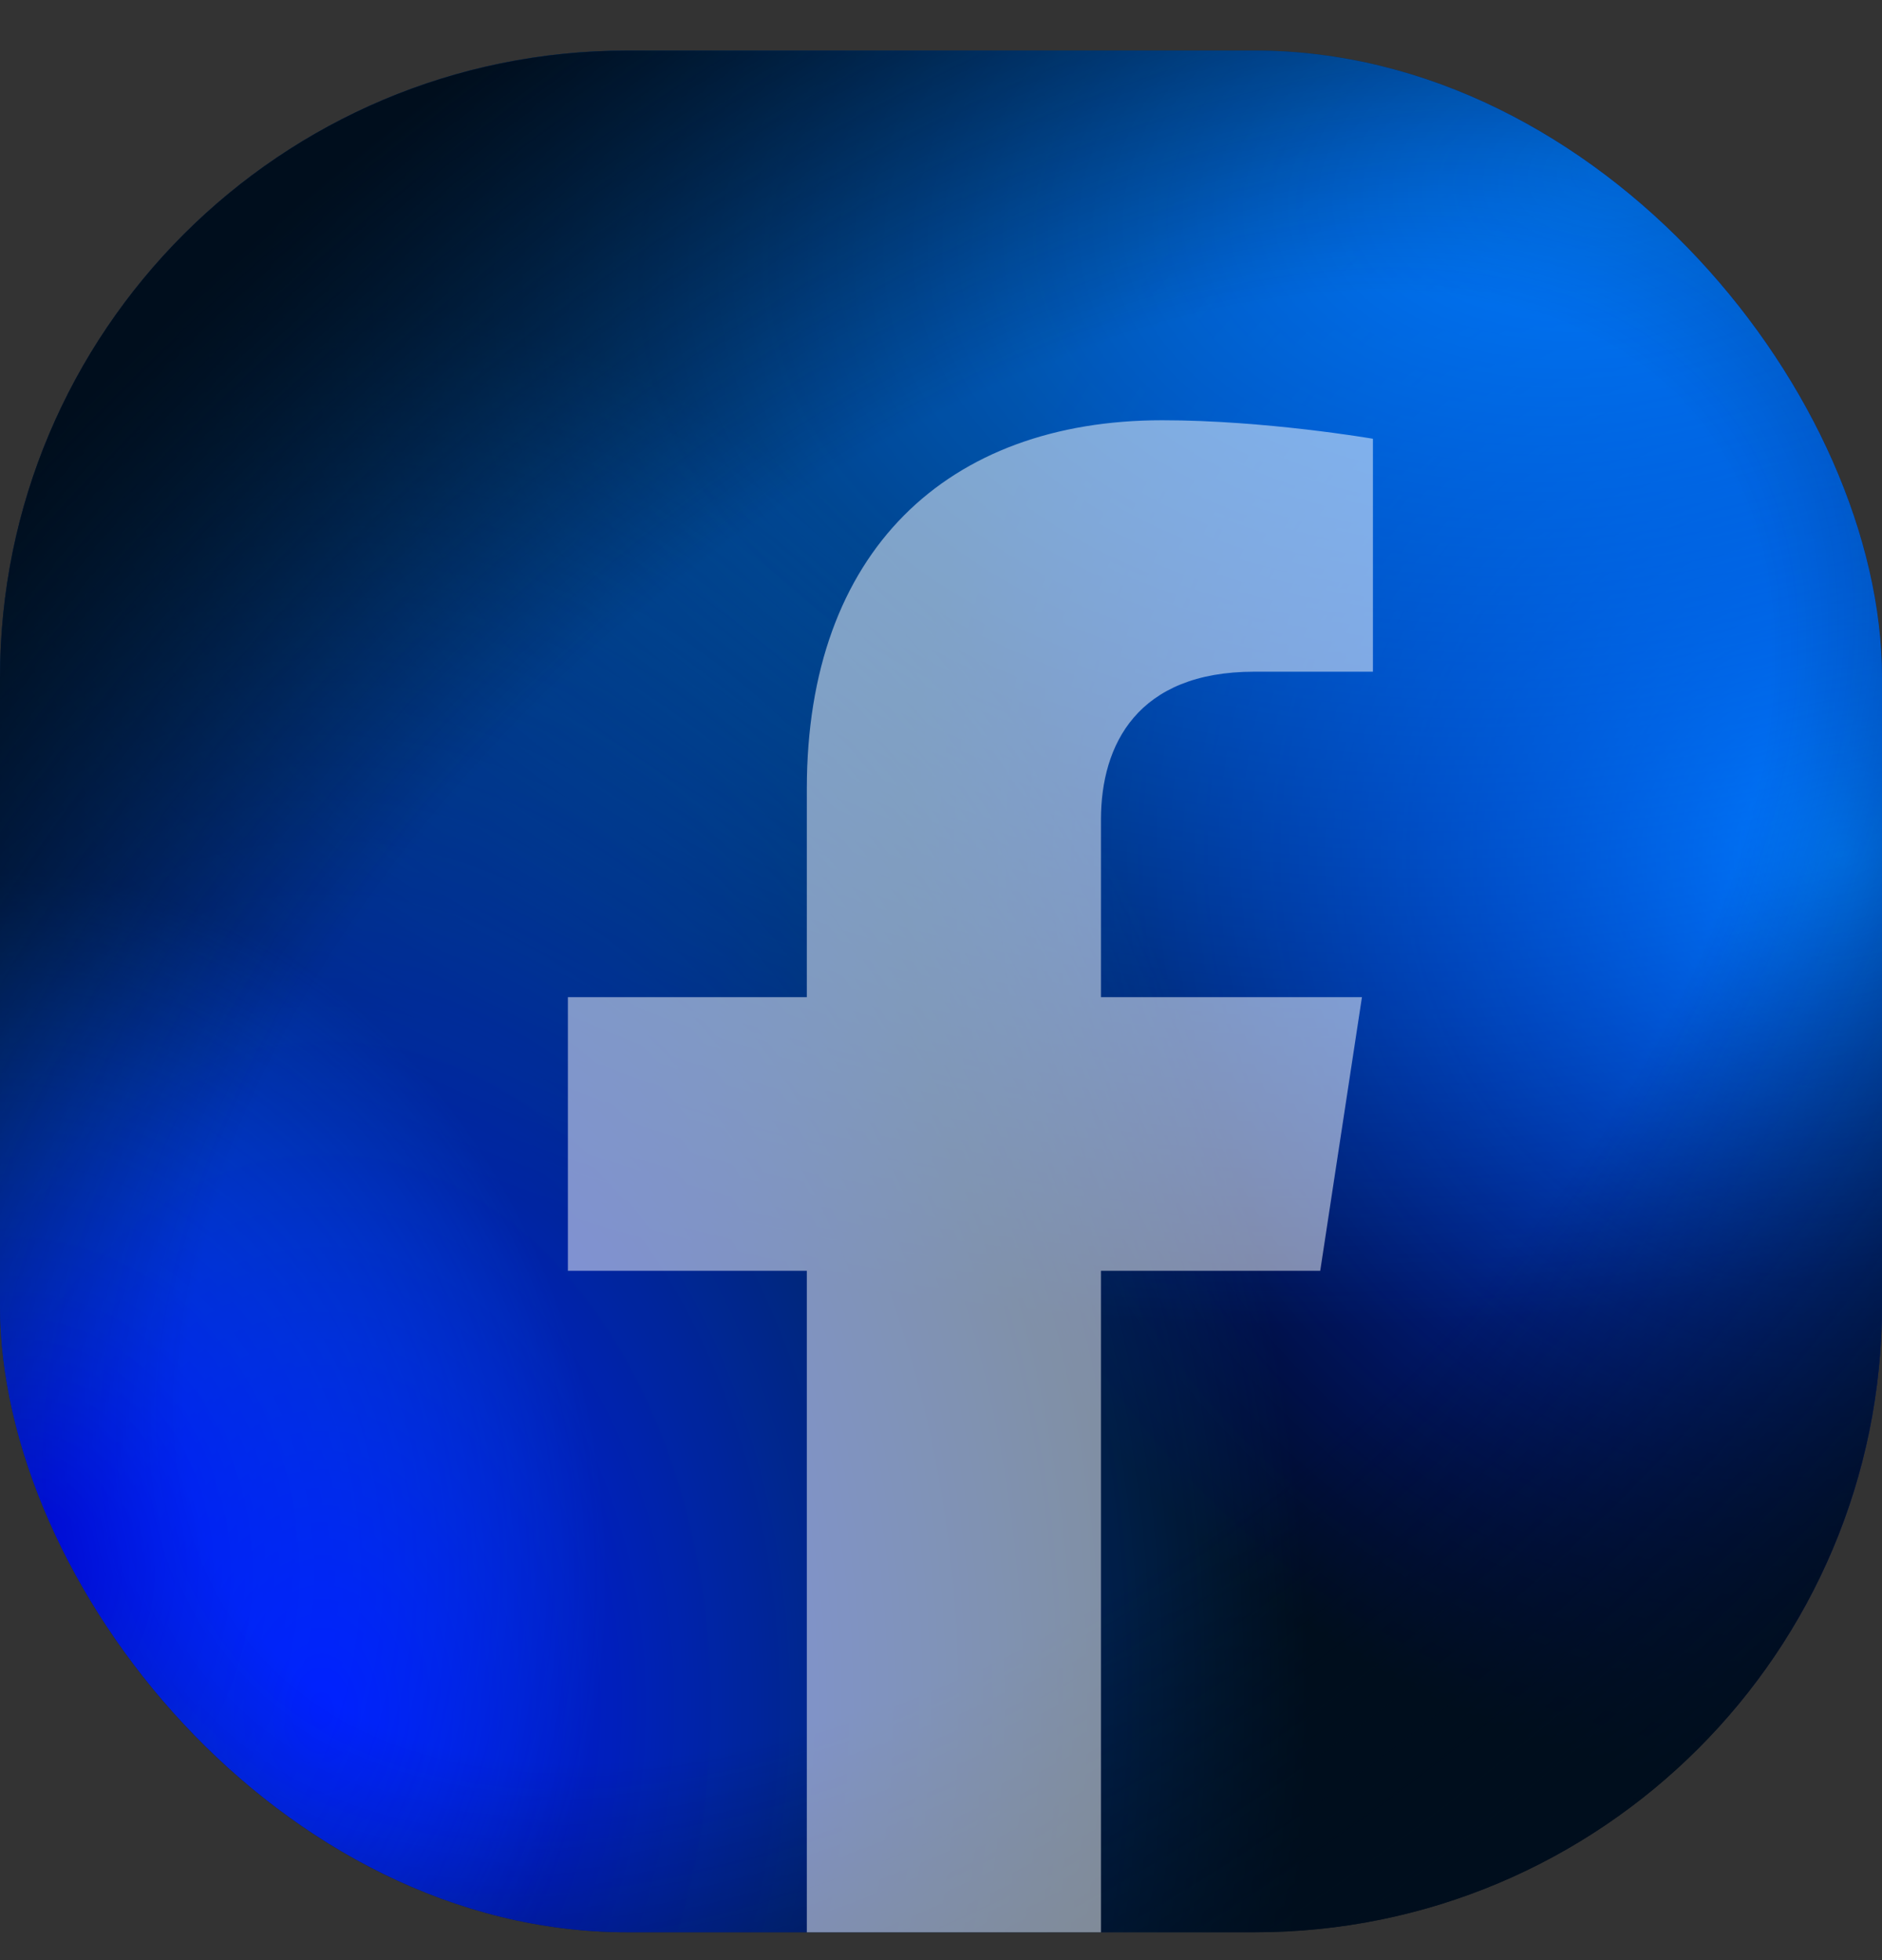
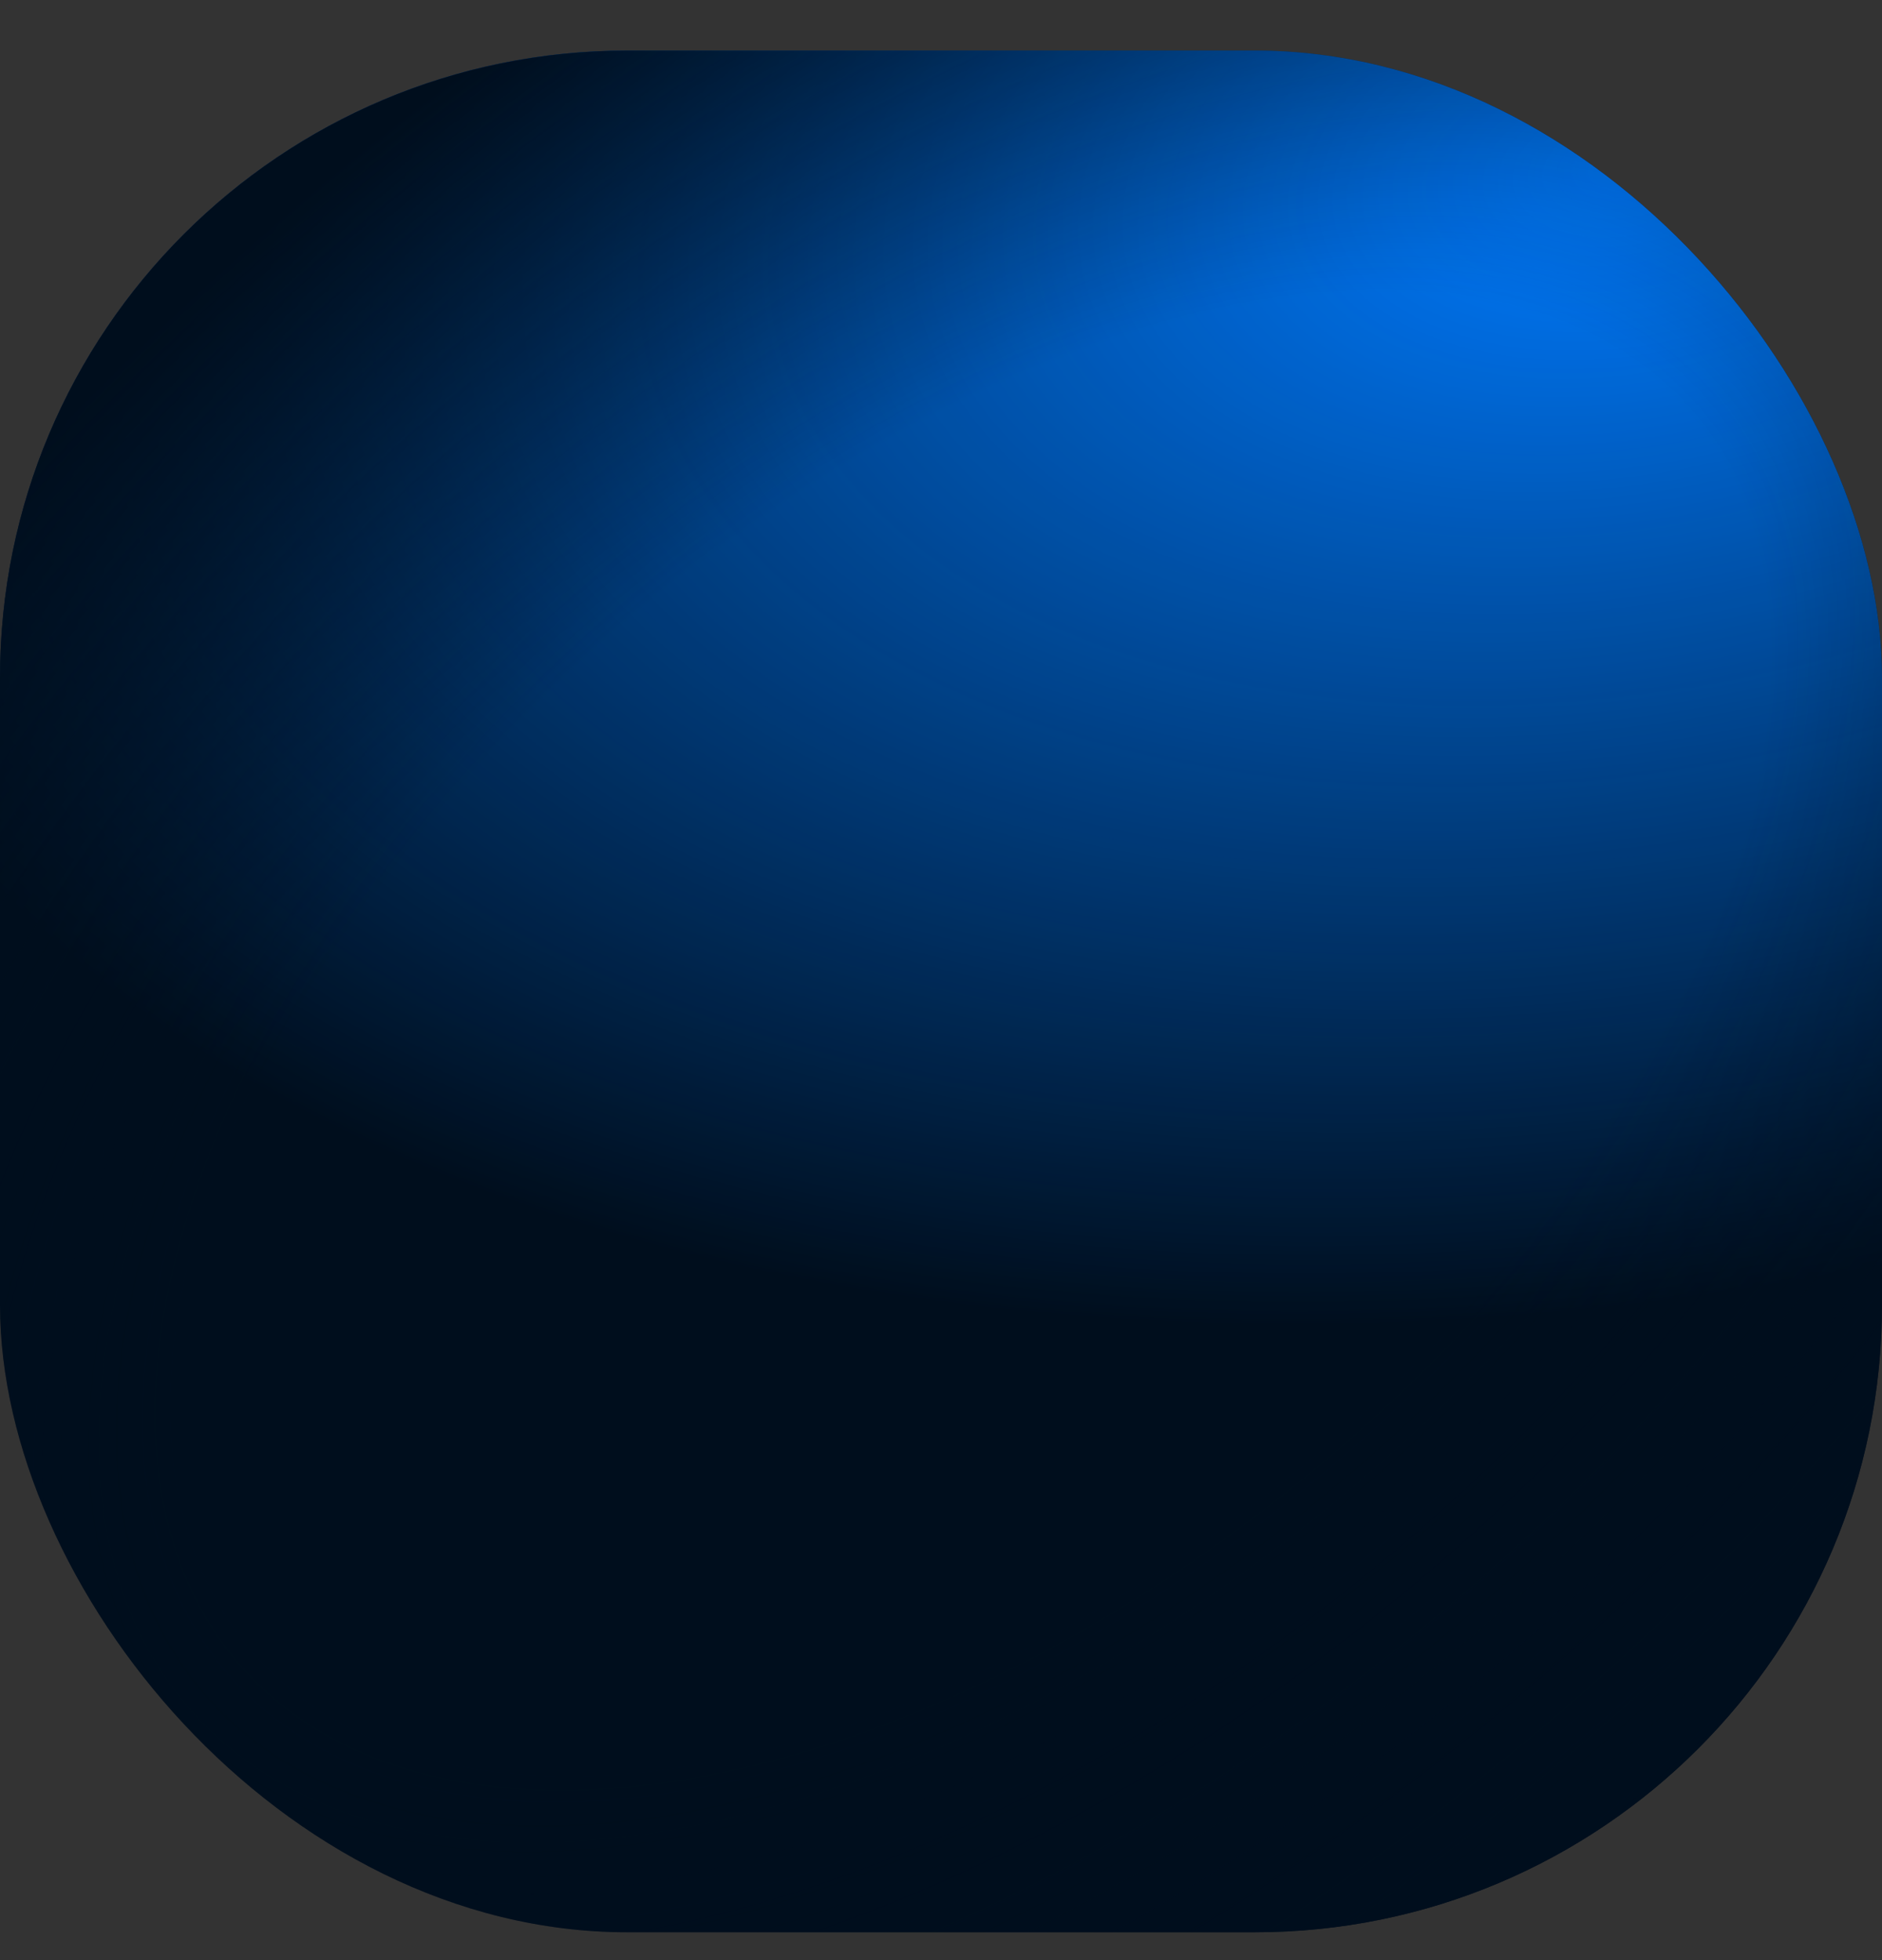
<svg xmlns="http://www.w3.org/2000/svg" width="24" height="25" viewBox="0 0 24 25" fill="none">
  <rect x="0" y="0" width="24" height="25" fill="#333333" stroke="none" />
  <rect y="0.645" width="24" height="24" rx="8" fill="#000E1D" />
-   <rect y="0.645" width="24" height="24" rx="8" fill="url(#paint0_radial_2006_778)" />
  <rect y="0.645" width="24" height="24" rx="8" fill="url(#paint1_radial_2006_778)" />
-   <rect y="0.645" width="24" height="24" rx="8" fill="url(#paint2_radial_2006_778)" />
-   <rect y="0.645" width="24" height="24" rx="8" fill="url(#paint3_radial_2006_778)" />
  <rect y="0.645" width="24" height="24" rx="8" fill="url(#paint4_radial_2006_778)" />
-   <path d="M10.289 16.208V24.645H11.381H14.04V16.208H16.836L17.368 12.718H14.04V10.453C14.04 9.498 14.504 8.567 15.995 8.567H17.508V5.596C17.508 5.596 16.135 5.36 14.822 5.36C12.081 5.36 10.289 7.032 10.289 10.058V12.718H7.242V16.208H10.289Z" fill="white" fill-opacity="0.5" style="mix-blend-mode:plus-lighter" />
  <defs>
    <radialGradient id="paint0_radial_2006_778" cx="0" cy="0" r="1" gradientUnits="userSpaceOnUse" gradientTransform="translate(23.531 10.864) rotate(128.66) scale(12.006)">
      <stop stop-color="#007BFF" />
      <stop offset="1" stop-color="#0003FF" stop-opacity="0" />
    </radialGradient>
    <radialGradient id="paint1_radial_2006_778" cx="0" cy="0" r="1" gradientUnits="userSpaceOnUse" gradientTransform="translate(20.672 2.098) rotate(79.312) scale(14.406 23.591)">
      <stop stop-color="#007BFF" />
      <stop offset="1" stop-color="#007BFF" stop-opacity="0" />
    </radialGradient>
    <radialGradient id="paint2_radial_2006_778" cx="0" cy="0" r="1" gradientUnits="userSpaceOnUse" gradientTransform="translate(4.031 21.739) rotate(1.273) scale(12.659 17.731)">
      <stop stop-color="#0003FF" />
      <stop offset="1" stop-color="#007BFF" stop-opacity="0" />
    </radialGradient>
    <radialGradient id="paint3_radial_2006_778" cx="0" cy="0" r="1" gradientUnits="userSpaceOnUse" gradientTransform="translate(0.281 19.957) rotate(-92.437) scale(8.82 7.447)">
      <stop stop-color="#0003FF" />
      <stop offset="1" stop-color="#007BFF" stop-opacity="0" />
    </radialGradient>
    <radialGradient id="paint4_radial_2006_778" cx="0" cy="0" r="1" gradientUnits="userSpaceOnUse" gradientTransform="translate(12.469 13.114) rotate(48.888) scale(13.688 23.737)">
      <stop offset="0.5" stop-color="#000E1D" stop-opacity="0" />
      <stop offset="1" stop-color="#000E1D" />
    </radialGradient>
  </defs>
</svg>